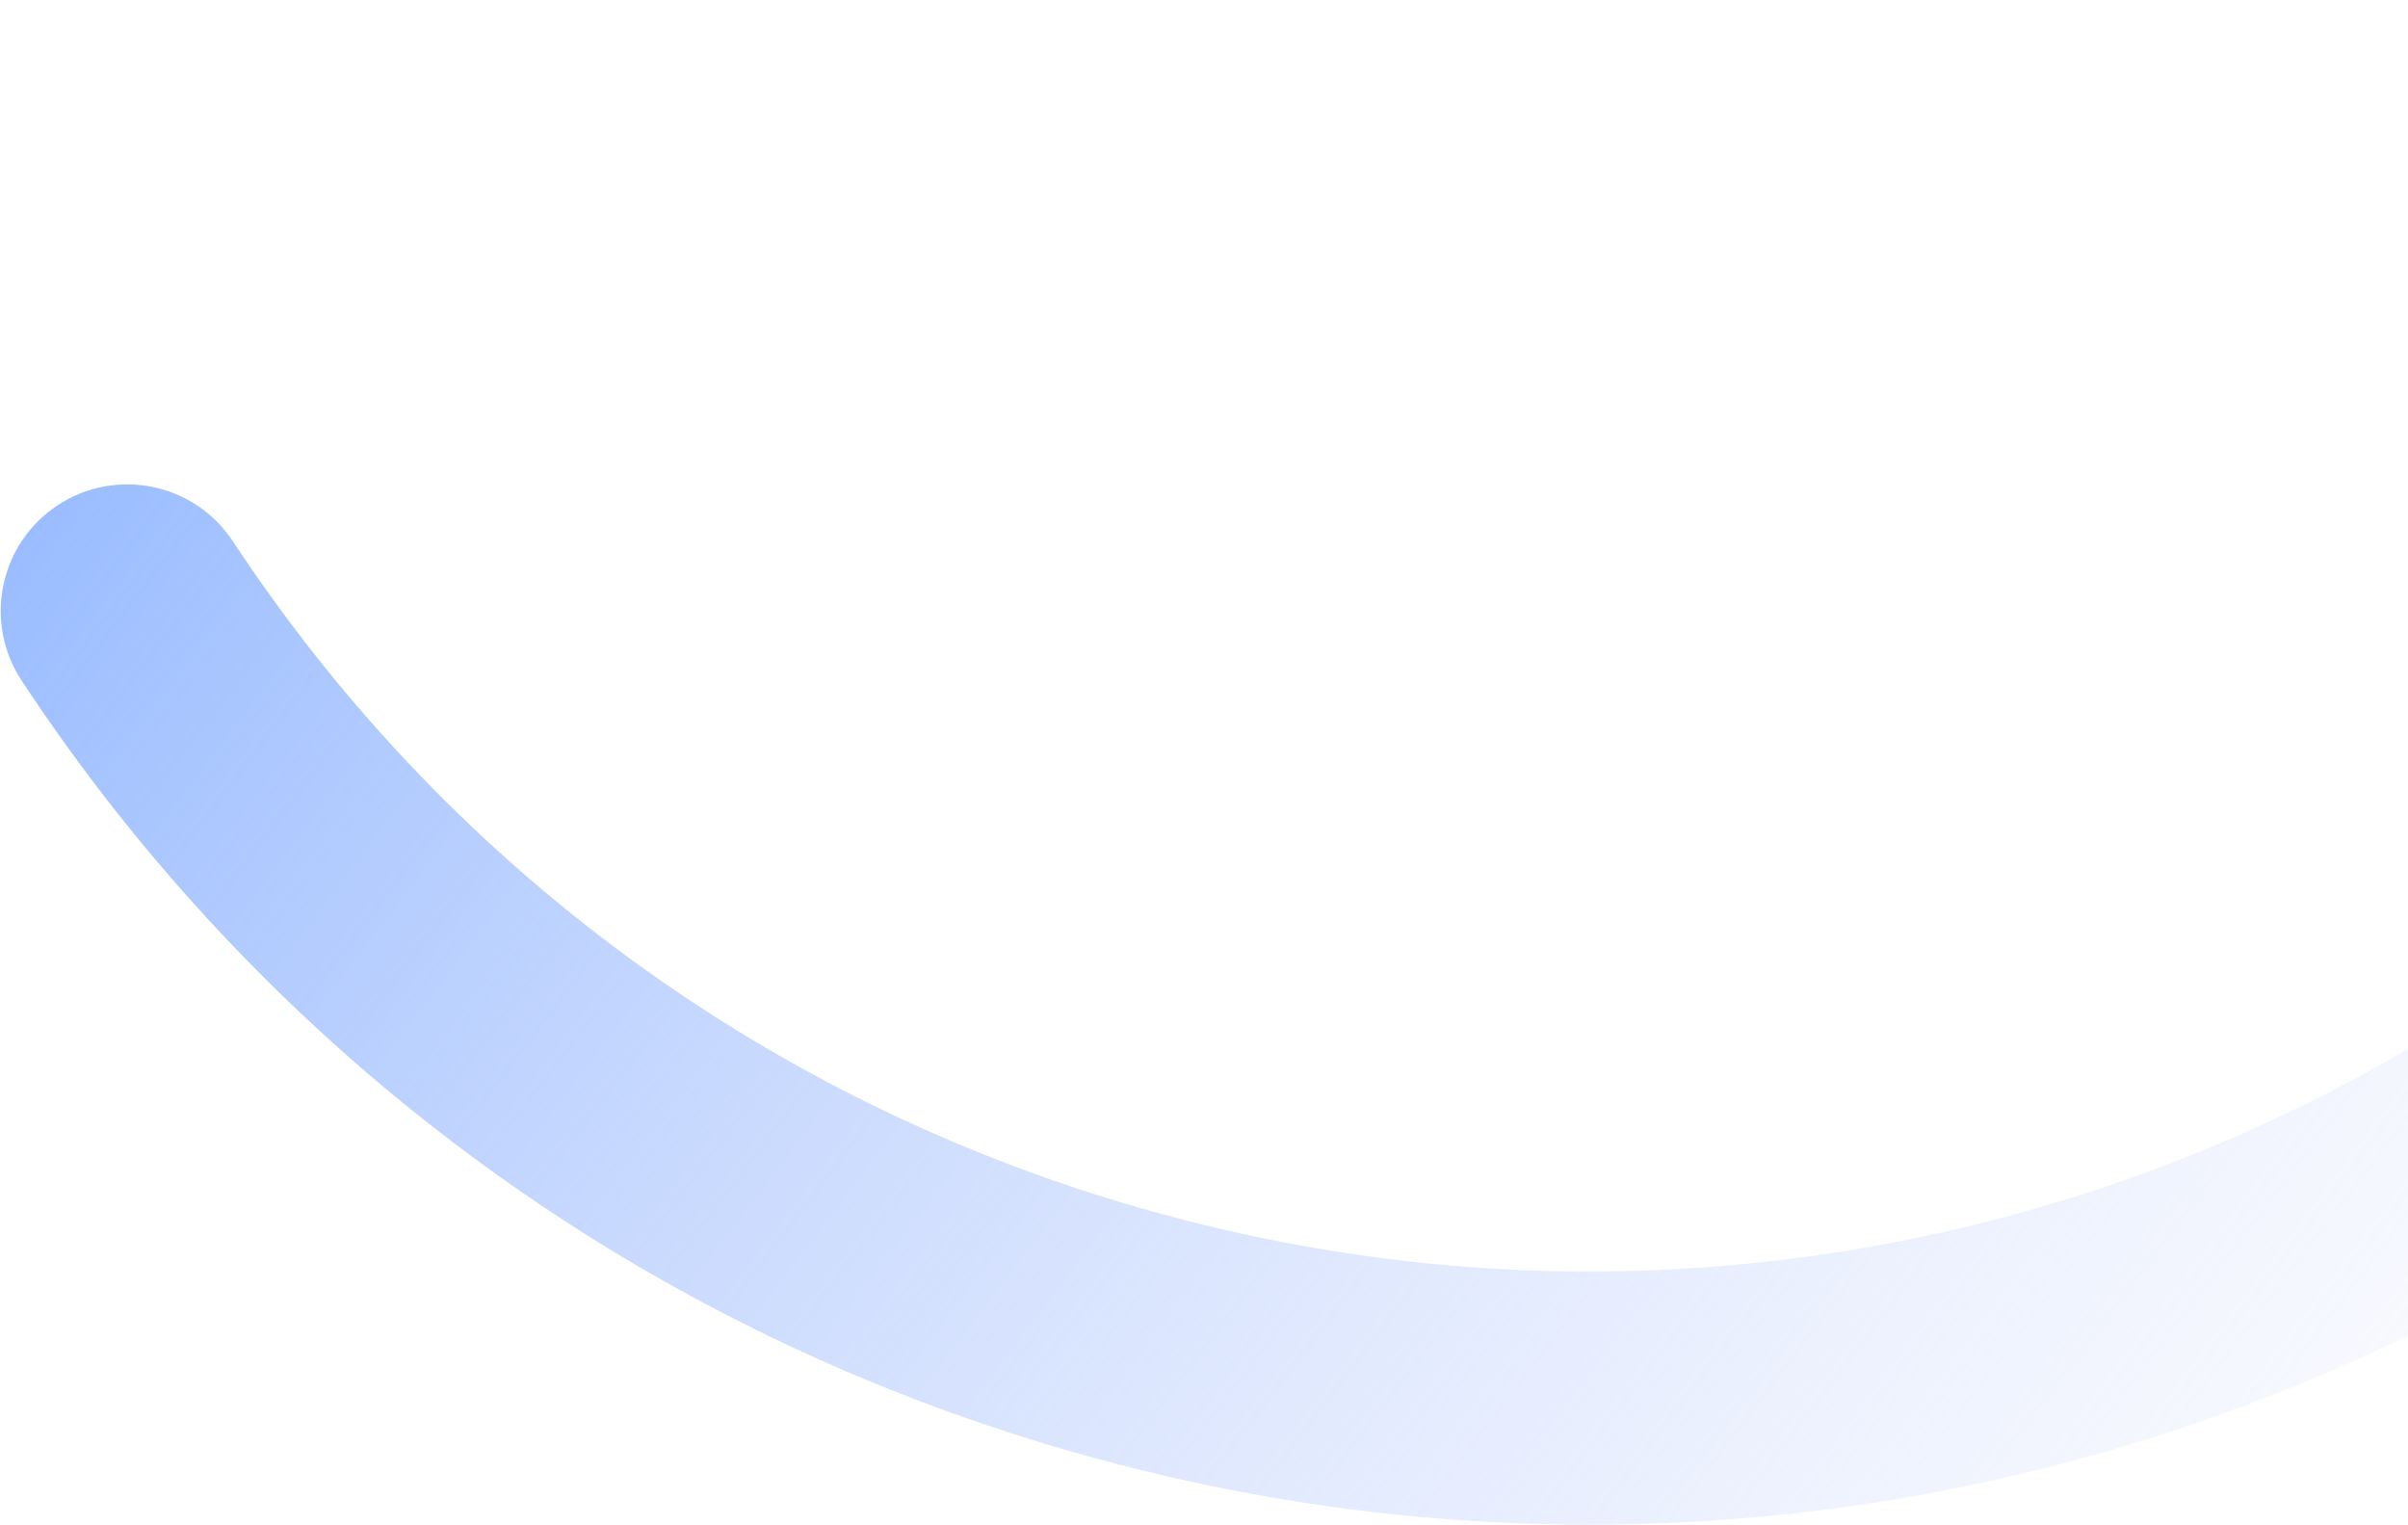
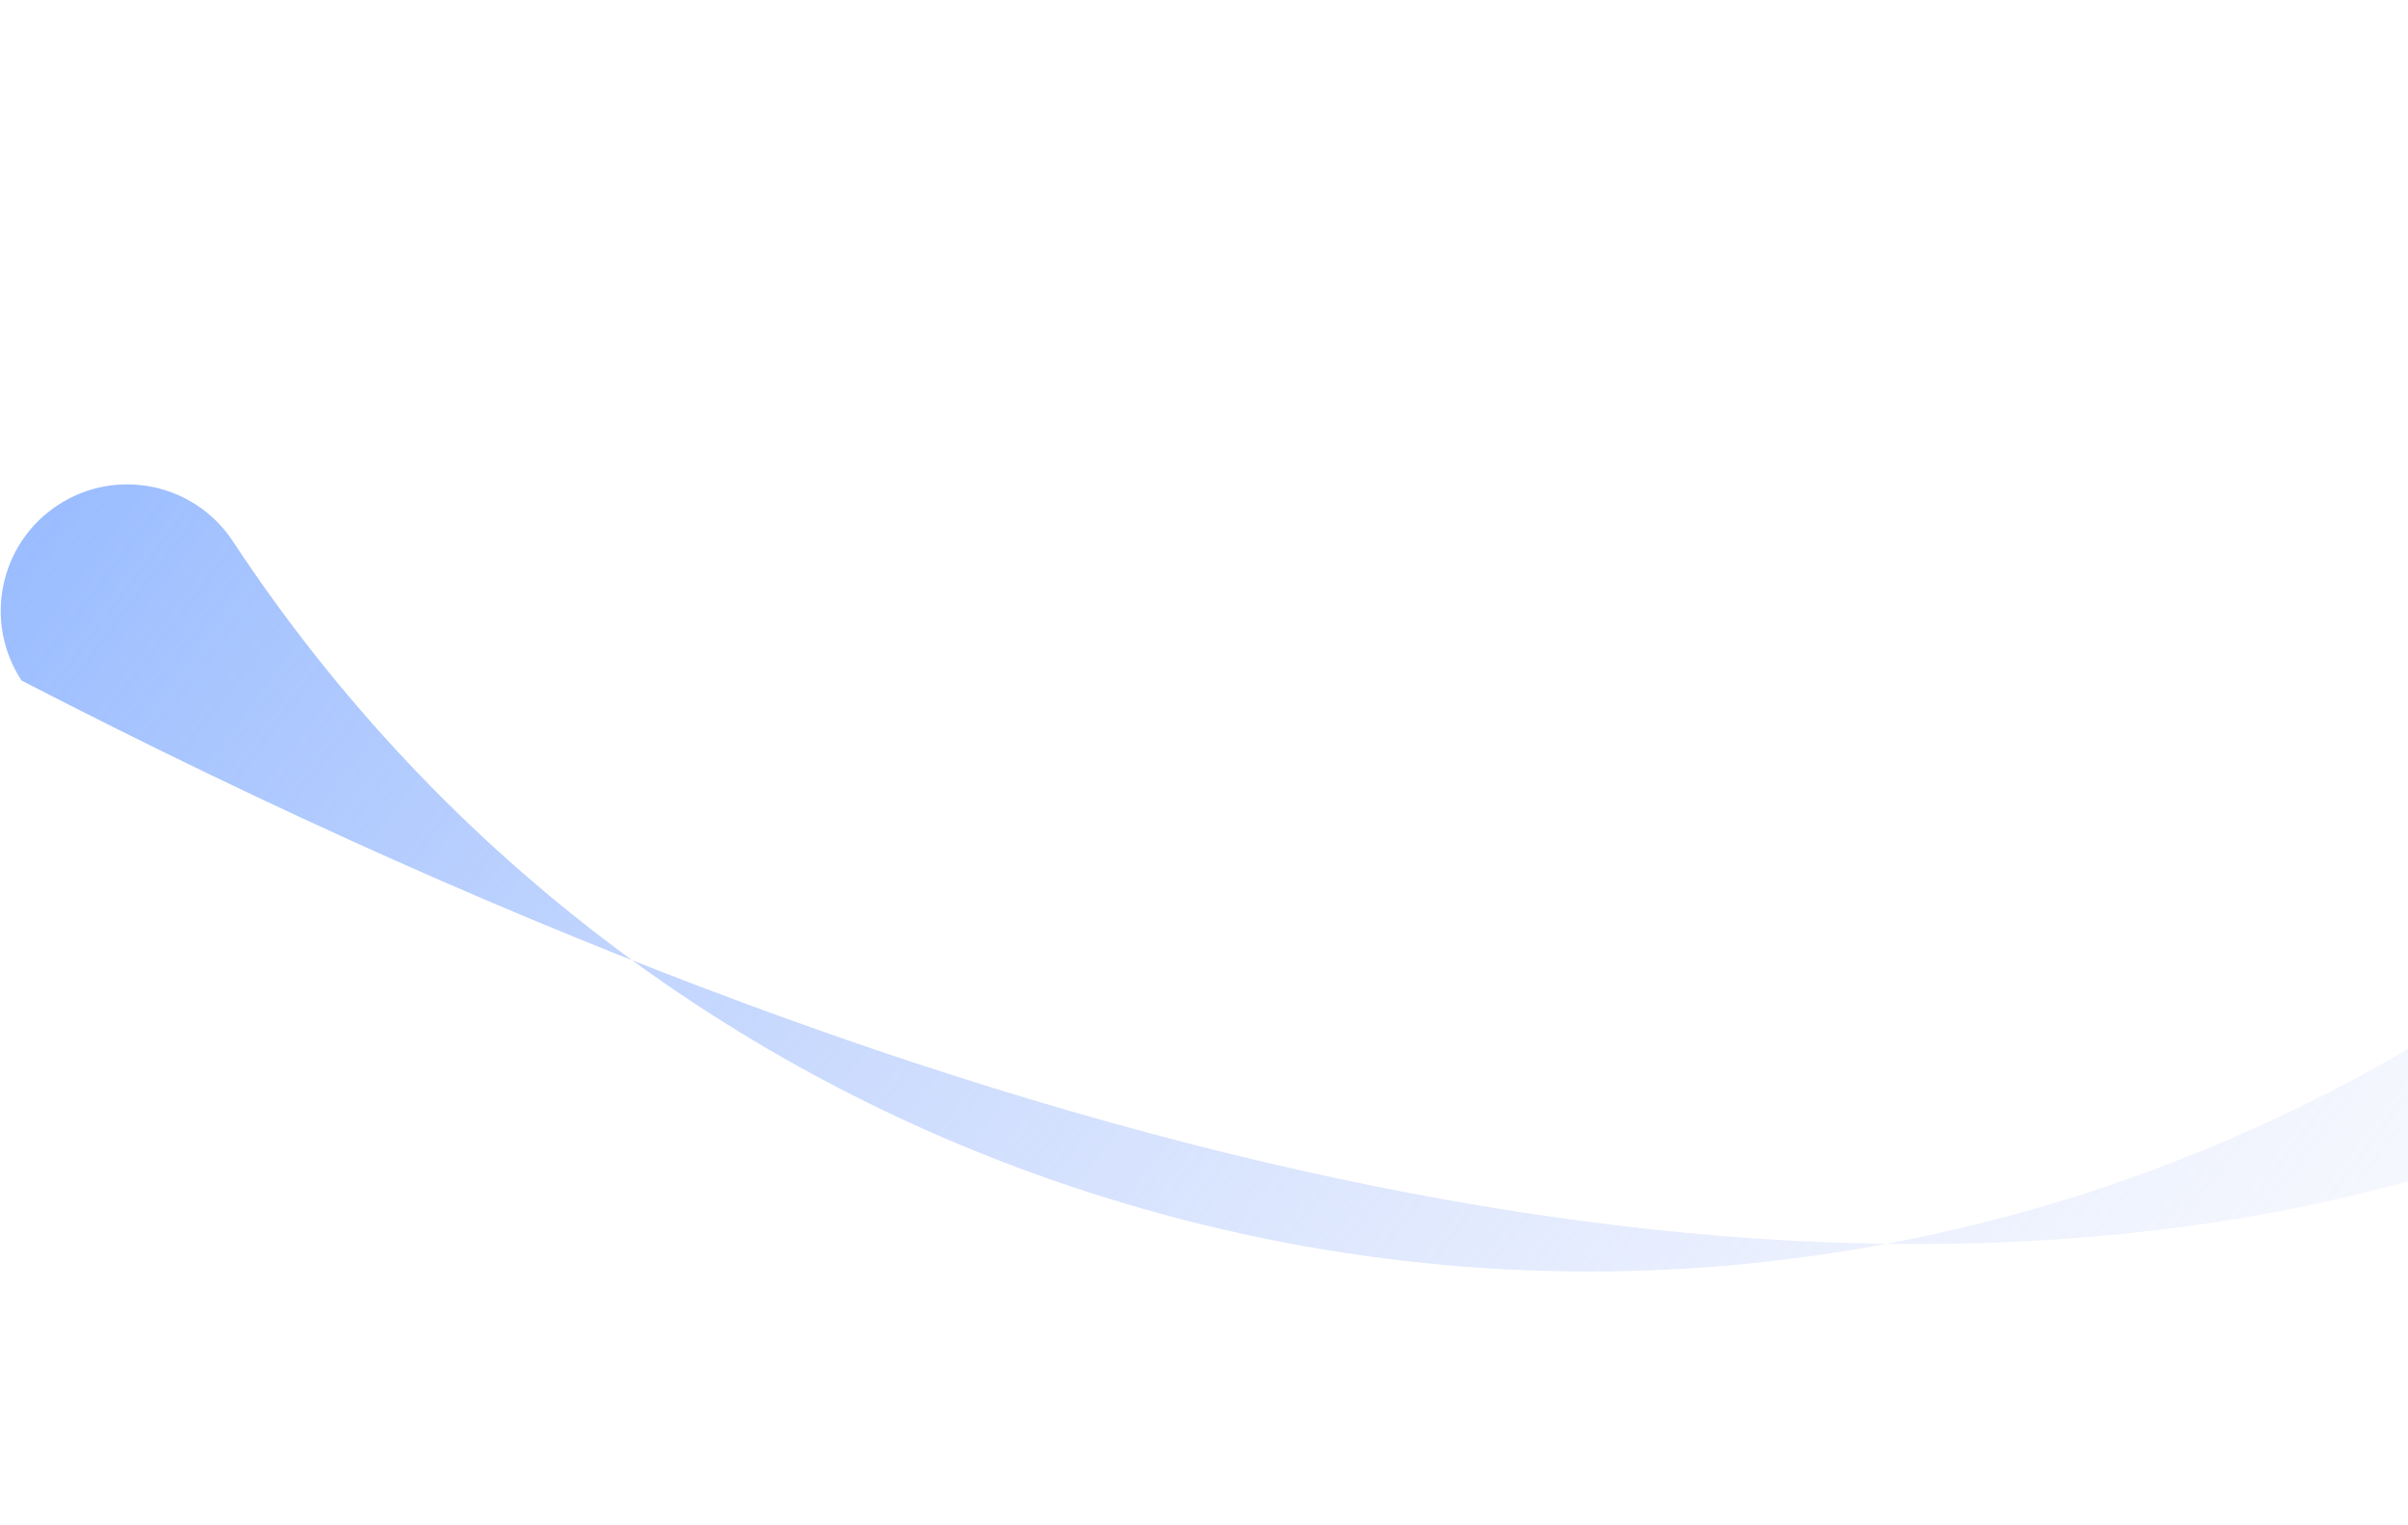
<svg xmlns="http://www.w3.org/2000/svg" width="199" height="126" viewBox="0 0 199 126" fill="none">
-   <path fill-rule="evenodd" clip-rule="evenodd" d="M273.198 0.585C267.646 -1.004 261.857 2.209 260.268 7.761C239.878 79.009 165.59 120.237 94.341 99.847C62.254 90.664 36.275 70.569 19.247 44.727C16.07 39.905 9.585 38.572 4.763 41.749C-0.059 44.926 -1.392 51.411 1.785 56.233C21.458 86.09 51.517 109.342 88.588 119.952C170.94 143.52 256.805 95.866 280.373 13.514C281.962 7.963 278.749 2.174 273.198 0.585Z" fill="url(#paint0_linear_5_64092)" />
+   <path fill-rule="evenodd" clip-rule="evenodd" d="M273.198 0.585C267.646 -1.004 261.857 2.209 260.268 7.761C239.878 79.009 165.59 120.237 94.341 99.847C62.254 90.664 36.275 70.569 19.247 44.727C16.07 39.905 9.585 38.572 4.763 41.749C-0.059 44.926 -1.392 51.411 1.785 56.233C170.94 143.52 256.805 95.866 280.373 13.514C281.962 7.963 278.749 2.174 273.198 0.585Z" fill="url(#paint0_linear_5_64092)" />
  <defs>
    <linearGradient id="paint0_linear_5_64092" x1="9.32" y1="12.517" x2="208.284" y2="163.652" gradientUnits="userSpaceOnUse">
      <stop stop-color="#91B7FF" />
      <stop offset="1" stop-color="#D9DEFA" stop-opacity="0" />
    </linearGradient>
  </defs>
</svg>